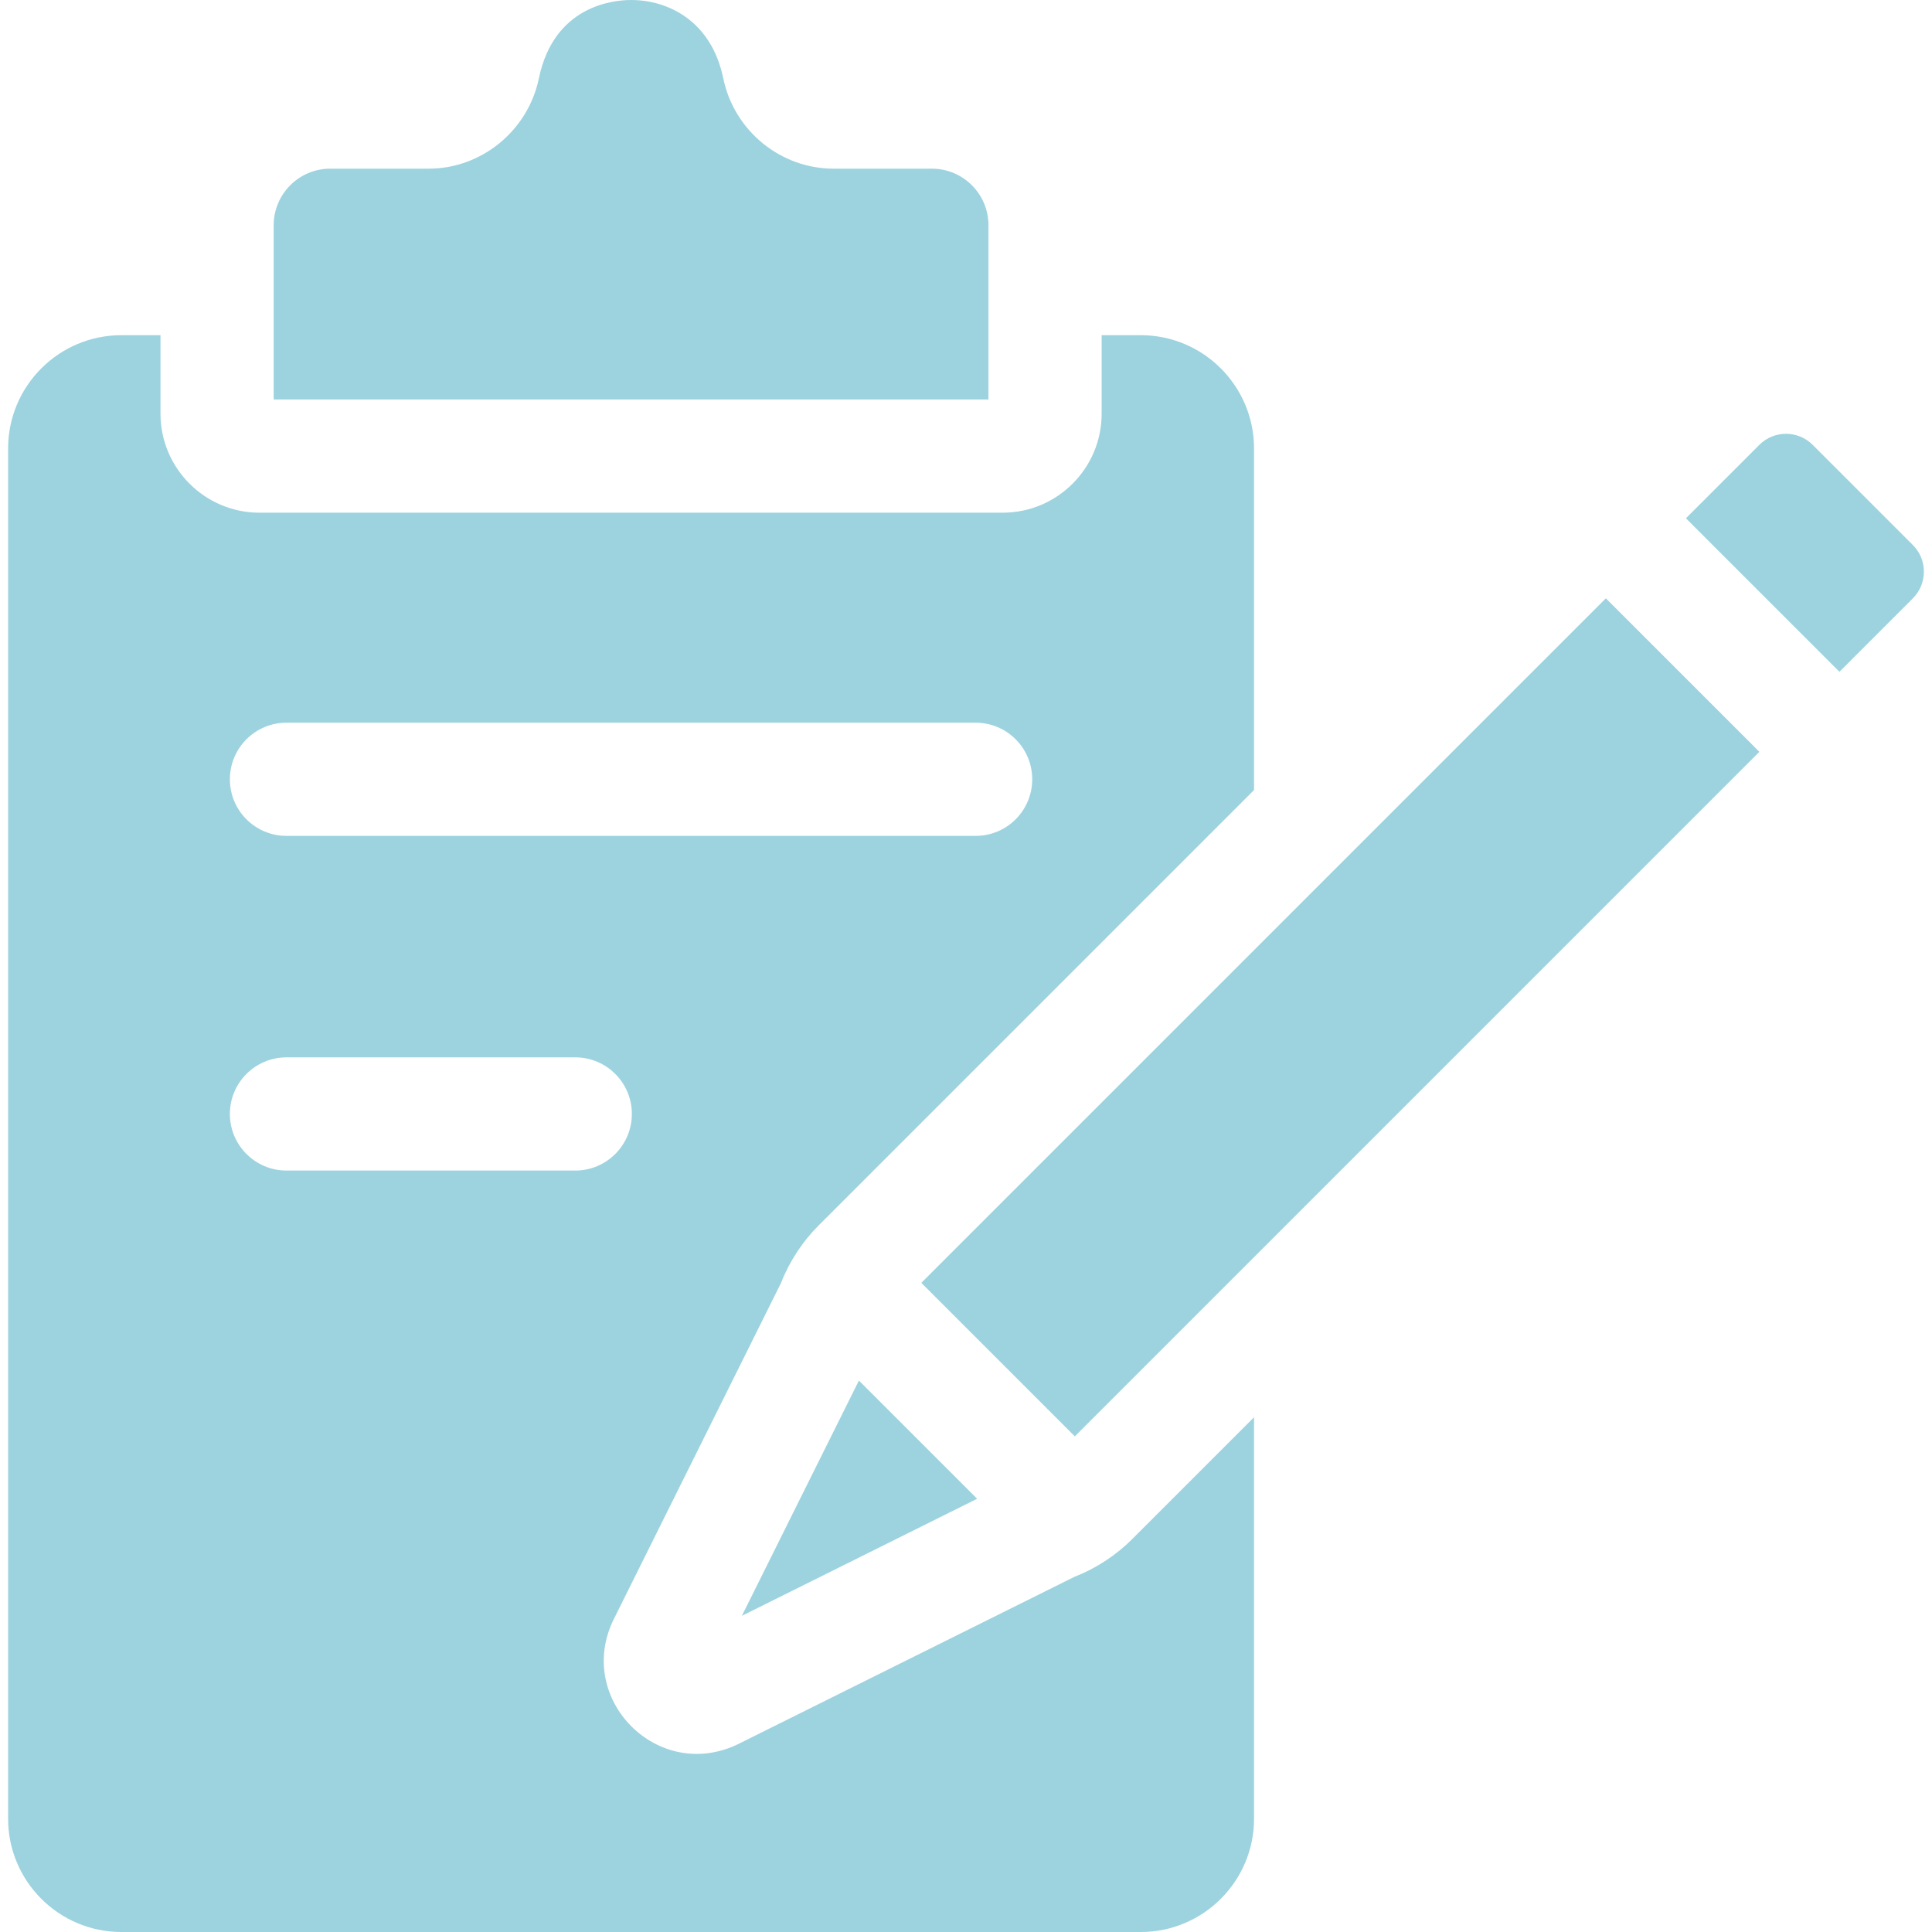
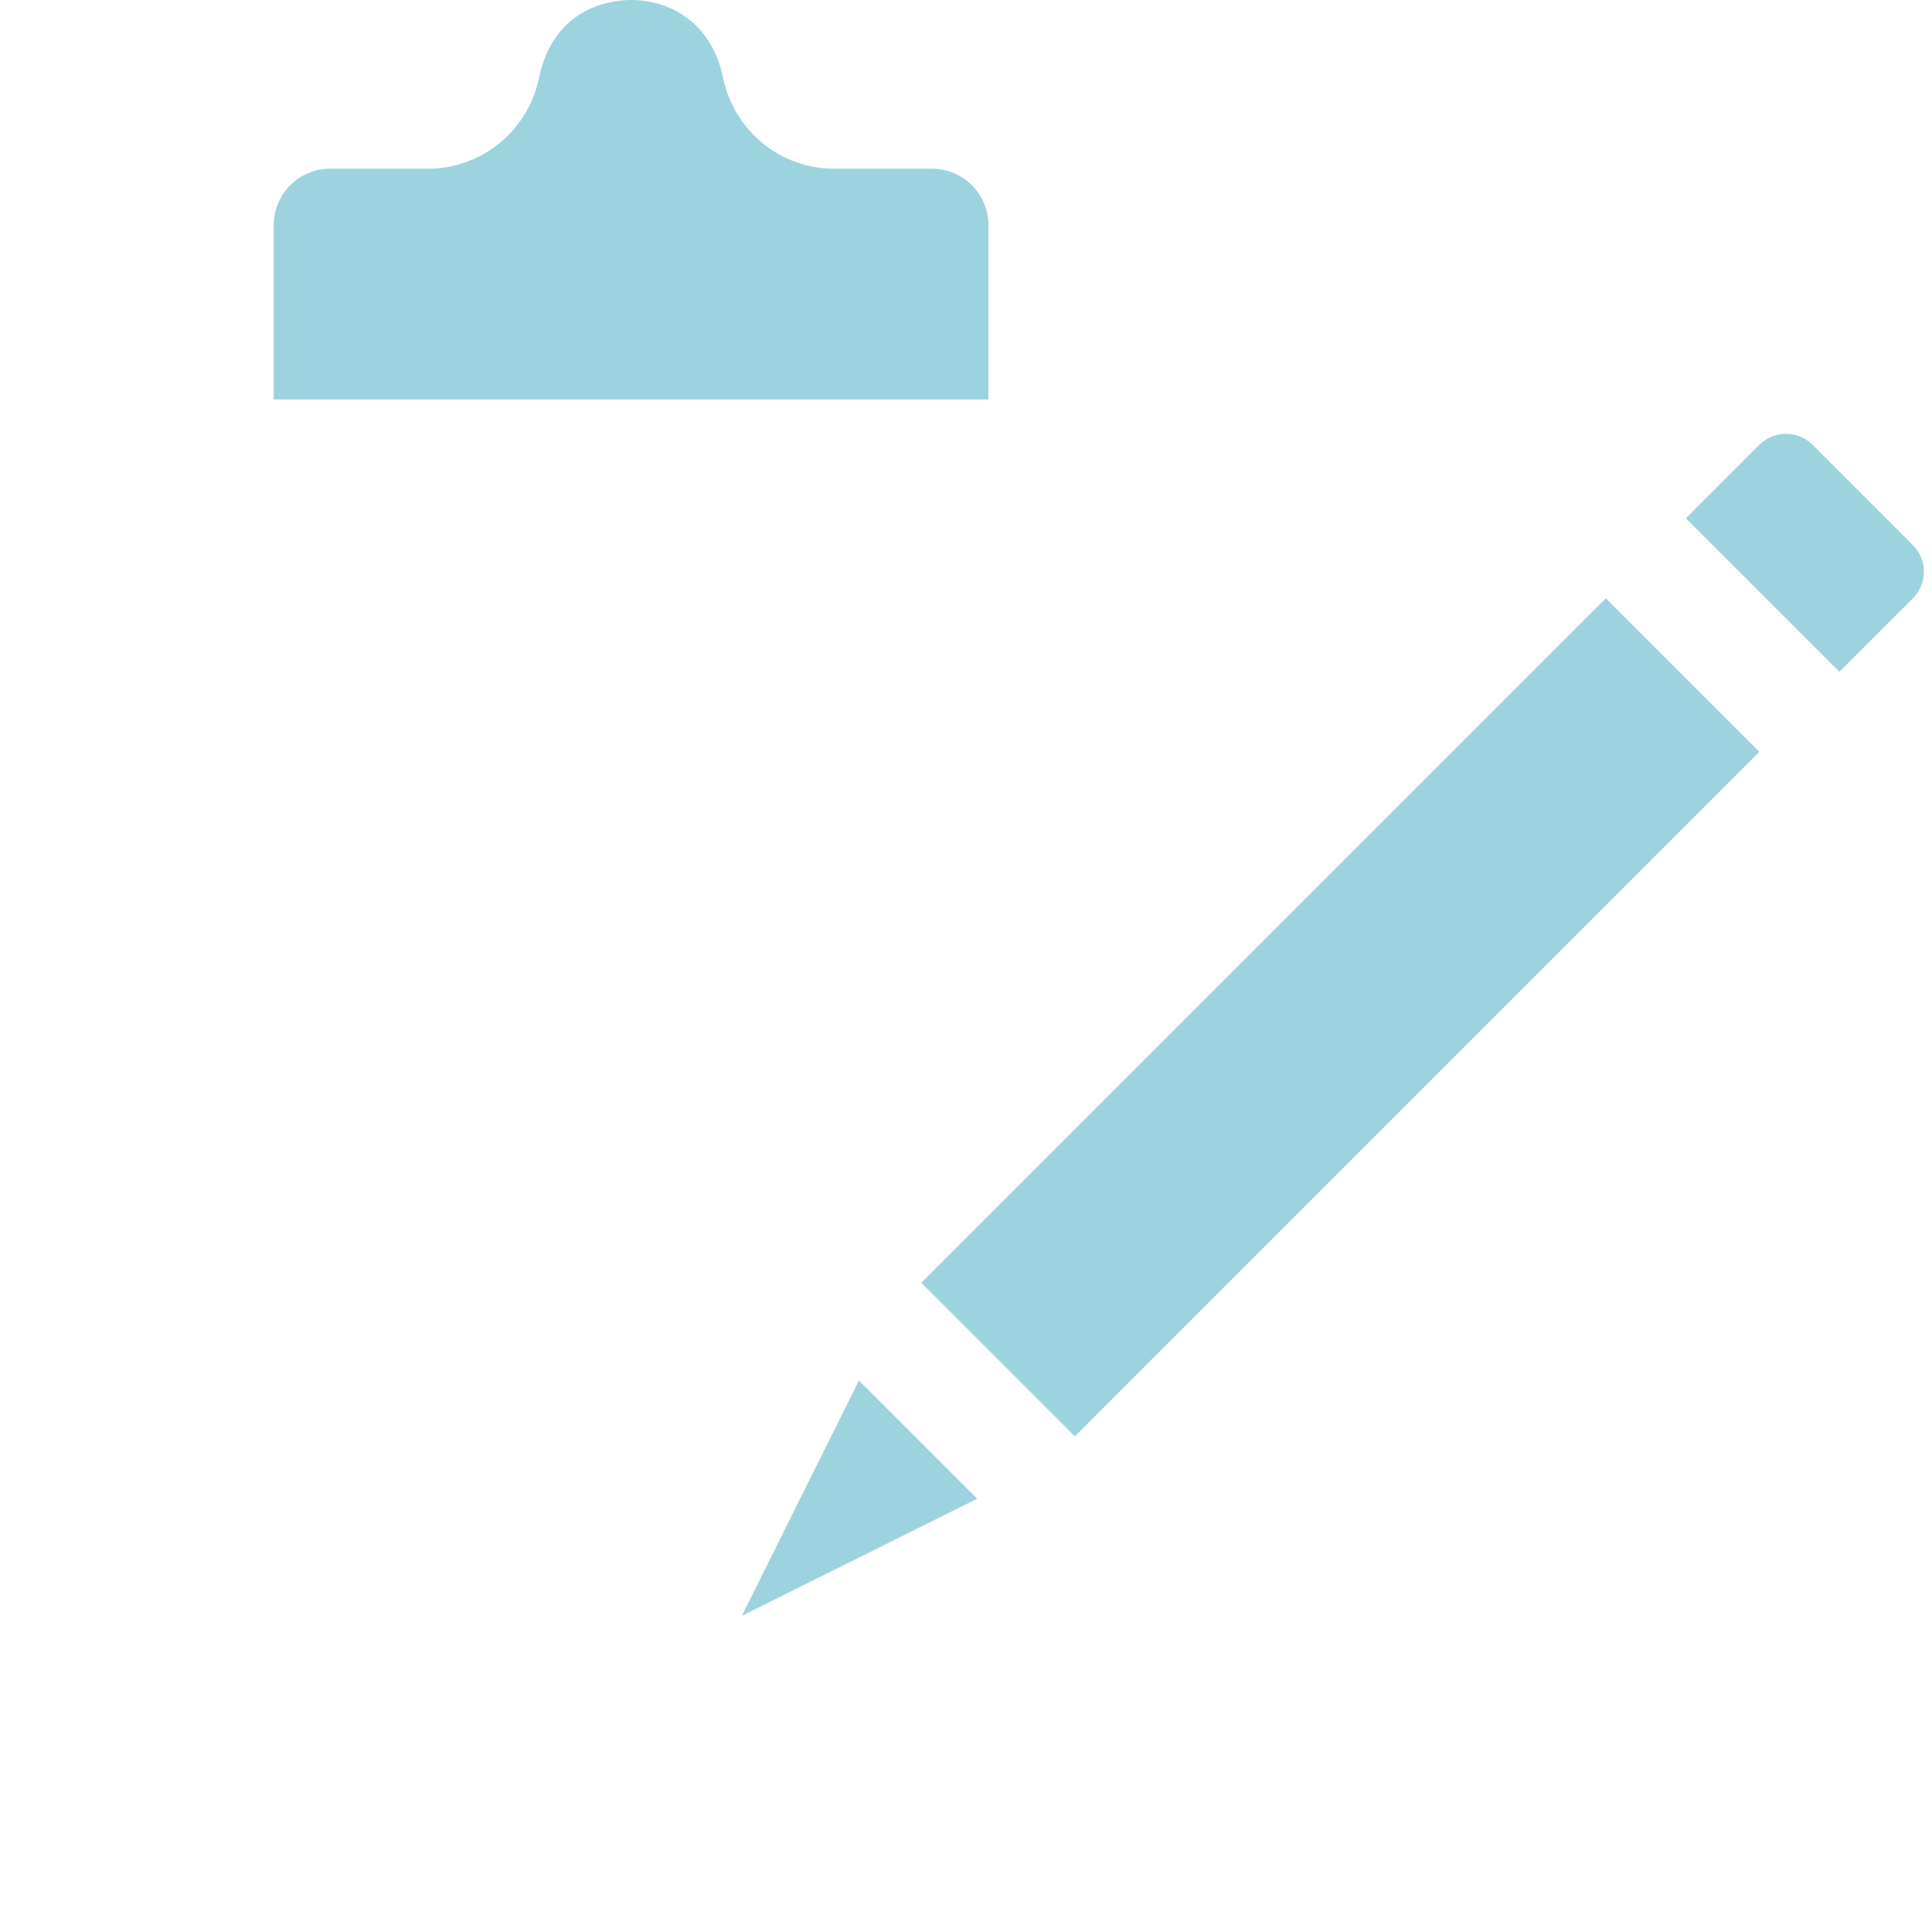
<svg xmlns="http://www.w3.org/2000/svg" version="1.1" width="512" height="512" x="0" y="0" viewBox="0 0 512 512" style="enable-background:new 0 0 512 512" xml:space="preserve" class="">
  <g>
-     <path d="m284.8 417.84-88.98 44.26v.01c-21.452 10.583-43.665-12.012-33.11-33.12l44.26-88.98c2.283-5.838 5.802-11.082 9.93-15.21l115.43-115.43v-90.54c0-16.54-13.46-30-30-30h-10.38v20.8c0 14.47-11.77 26.24-26.24 26.24H68.77c-14.47 0-26.24-11.77-26.24-26.24v-20.8H32.15c-16.54 0-30 13.46-30 30V482c0 16.54 13.46 30 30 30h270.18c16.54 0 30-13.46 30-30V375.59l-32.32 32.32c-4.189 4.189-9.443 7.698-15.21 9.93zM75.92 191.52h182.63c8.29 0 15 6.72 15 15 0 8.29-6.71 15-15 15H75.92c-8.28 0-15-6.71-15-15 0-8.28 6.72-15 15-15zm0 118.69c-8.28 0-15-6.72-15-15s6.72-15 15-15h76.53c8.28 0 15 6.72 15 15s-6.72 15-15 15z" fill="#9cd3df" opacity="1" data-original="#000000" class="" />
    <path d="m258.95 397.19-31.33-31.33-31.02 62.35zM244.16 339.97l40.68 40.68c61.818-61.805 40.418-40.404 181.41-181.41l-40.68-40.68-181.41 181.41zM506.921 144.43l-26.538-26.538c-3.906-3.906-10.239-3.905-14.144.001L446.79 137.35l40.68 40.68 19.452-19.459c3.904-3.905 3.903-10.236-.001-14.141zM261.95 59.7c0-8.284-6.716-15-15-15H220.9c-14.06 0-26.35-10.06-29.22-23.91C188.51 5.46 176.97 0 167.24 0c-4.72 0-20.43 1.5-24.43 20.75-2.88 13.88-15.18 23.95-29.23 23.95H87.53c-8.284 0-15 6.716-15 15v46.17h189.42z" fill="#9cd3df" opacity="1" data-original="#000000" class="" />
  </g>
</svg>